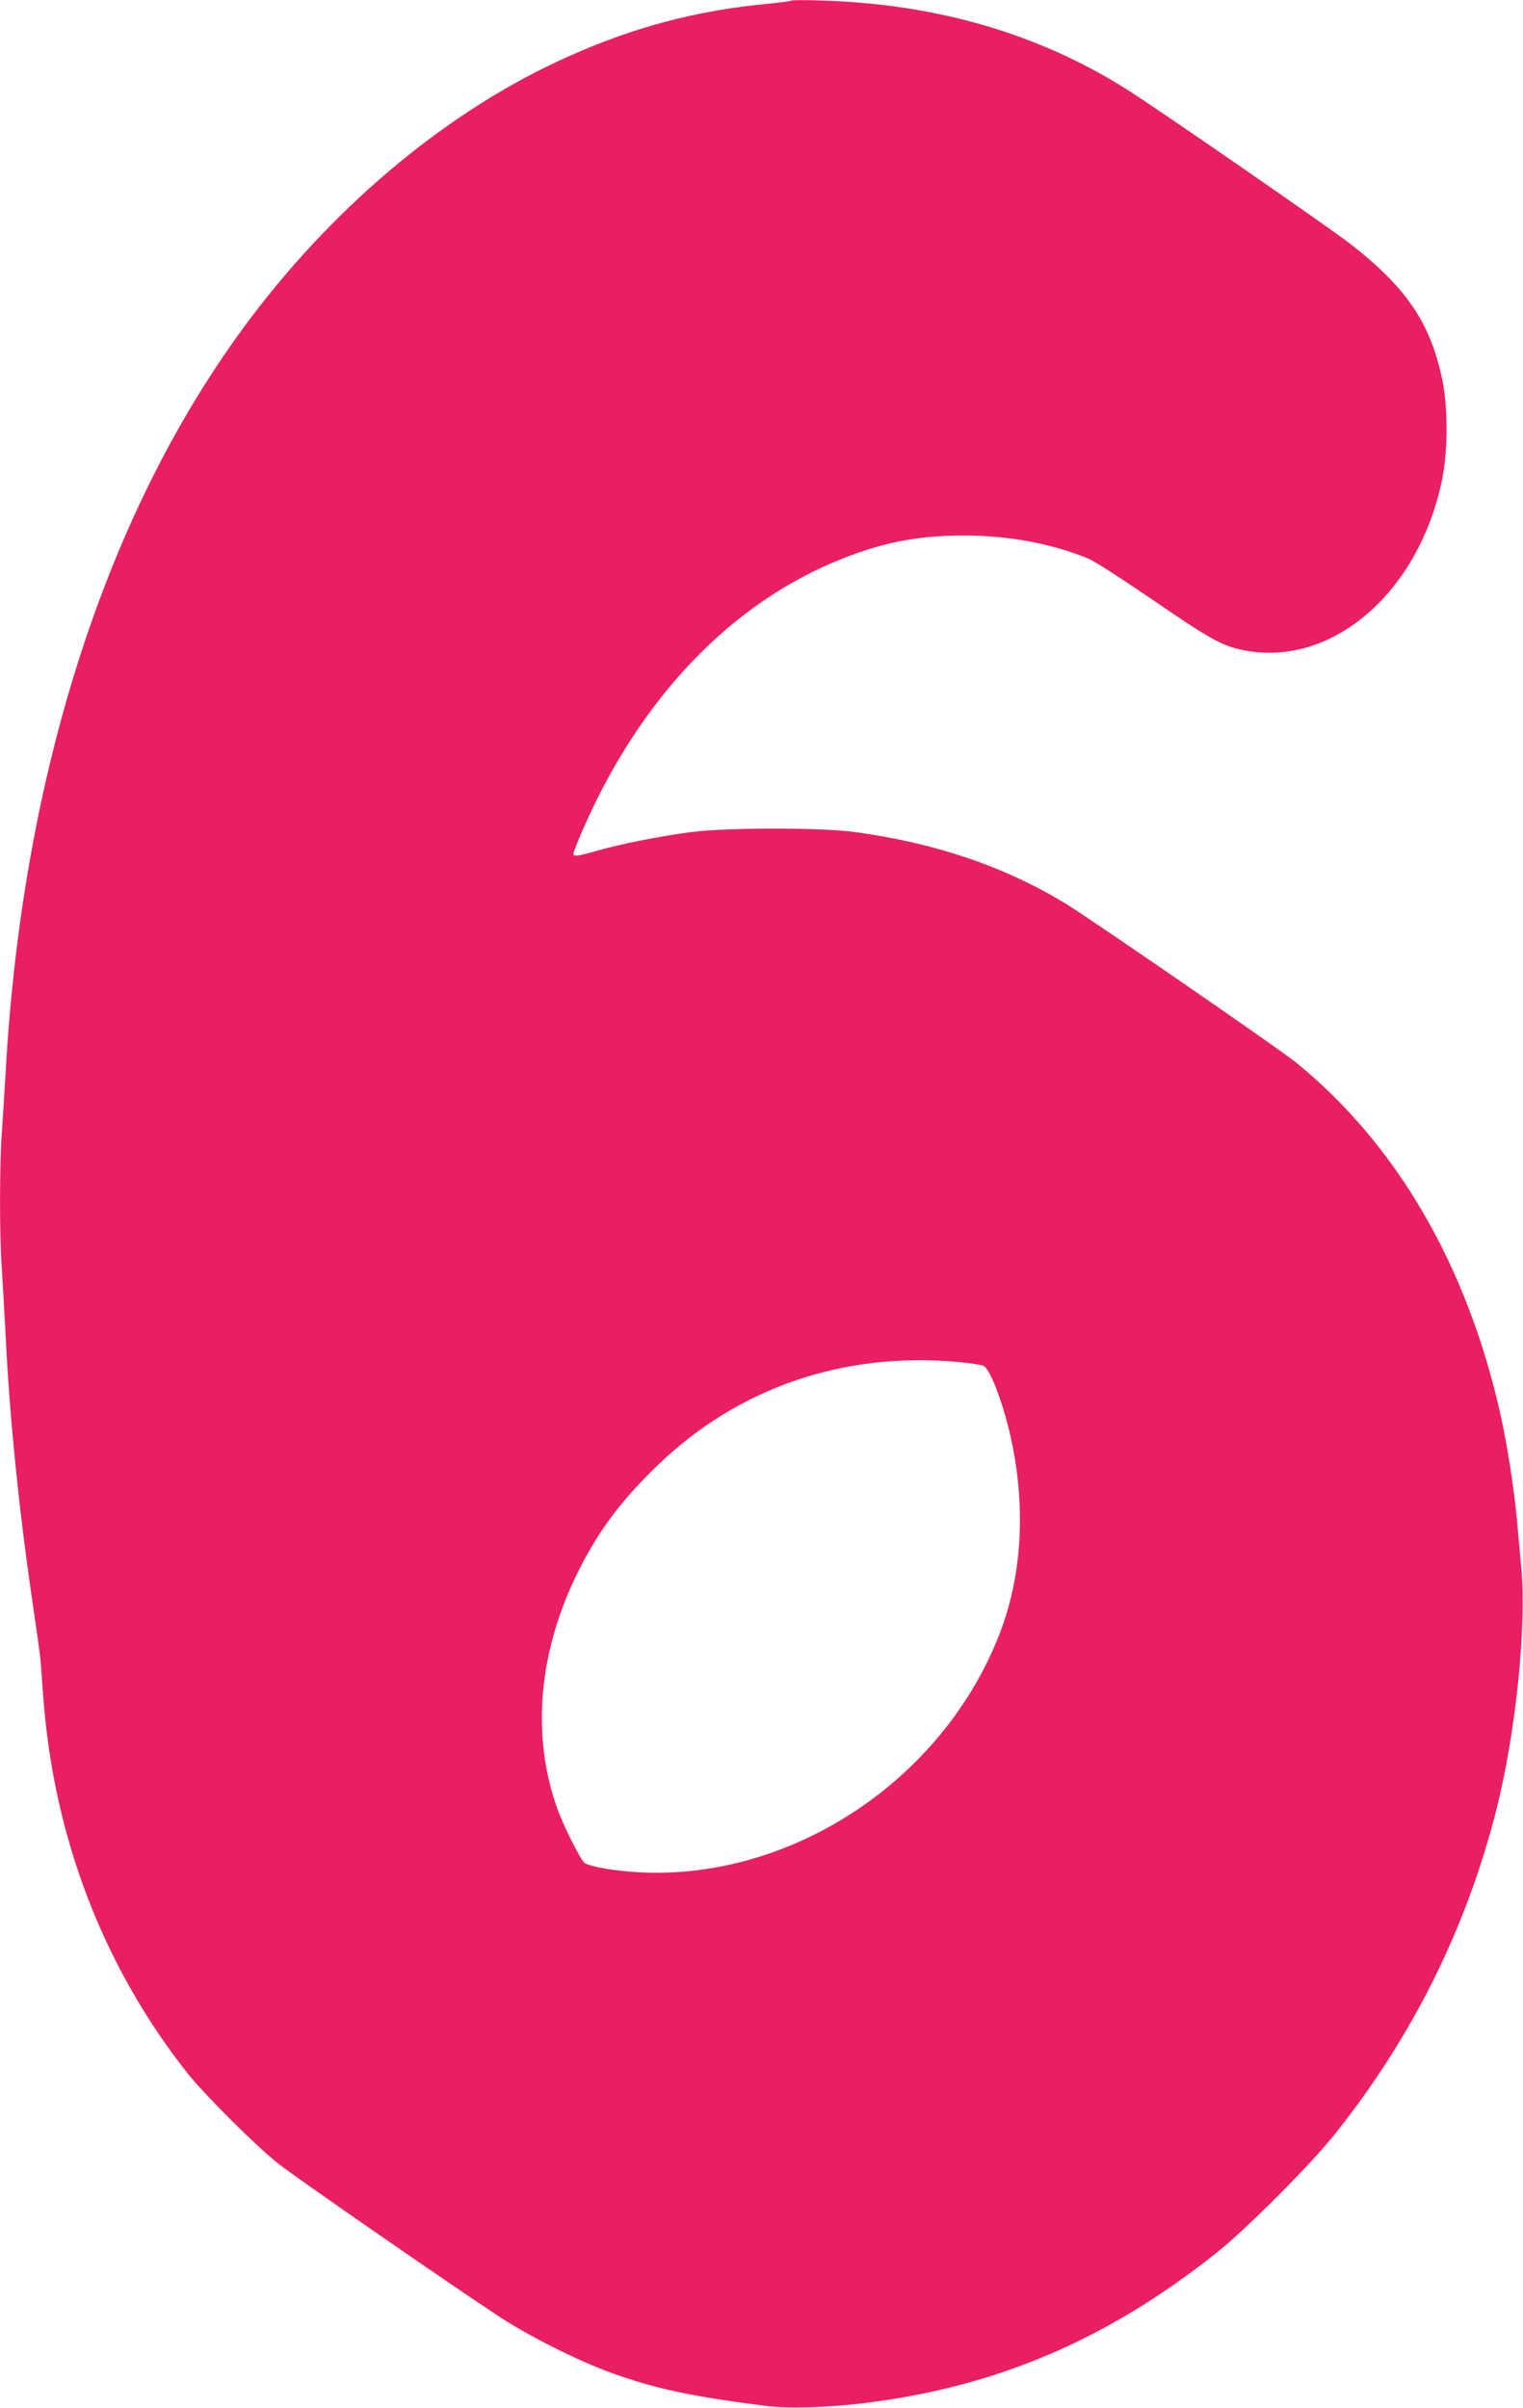
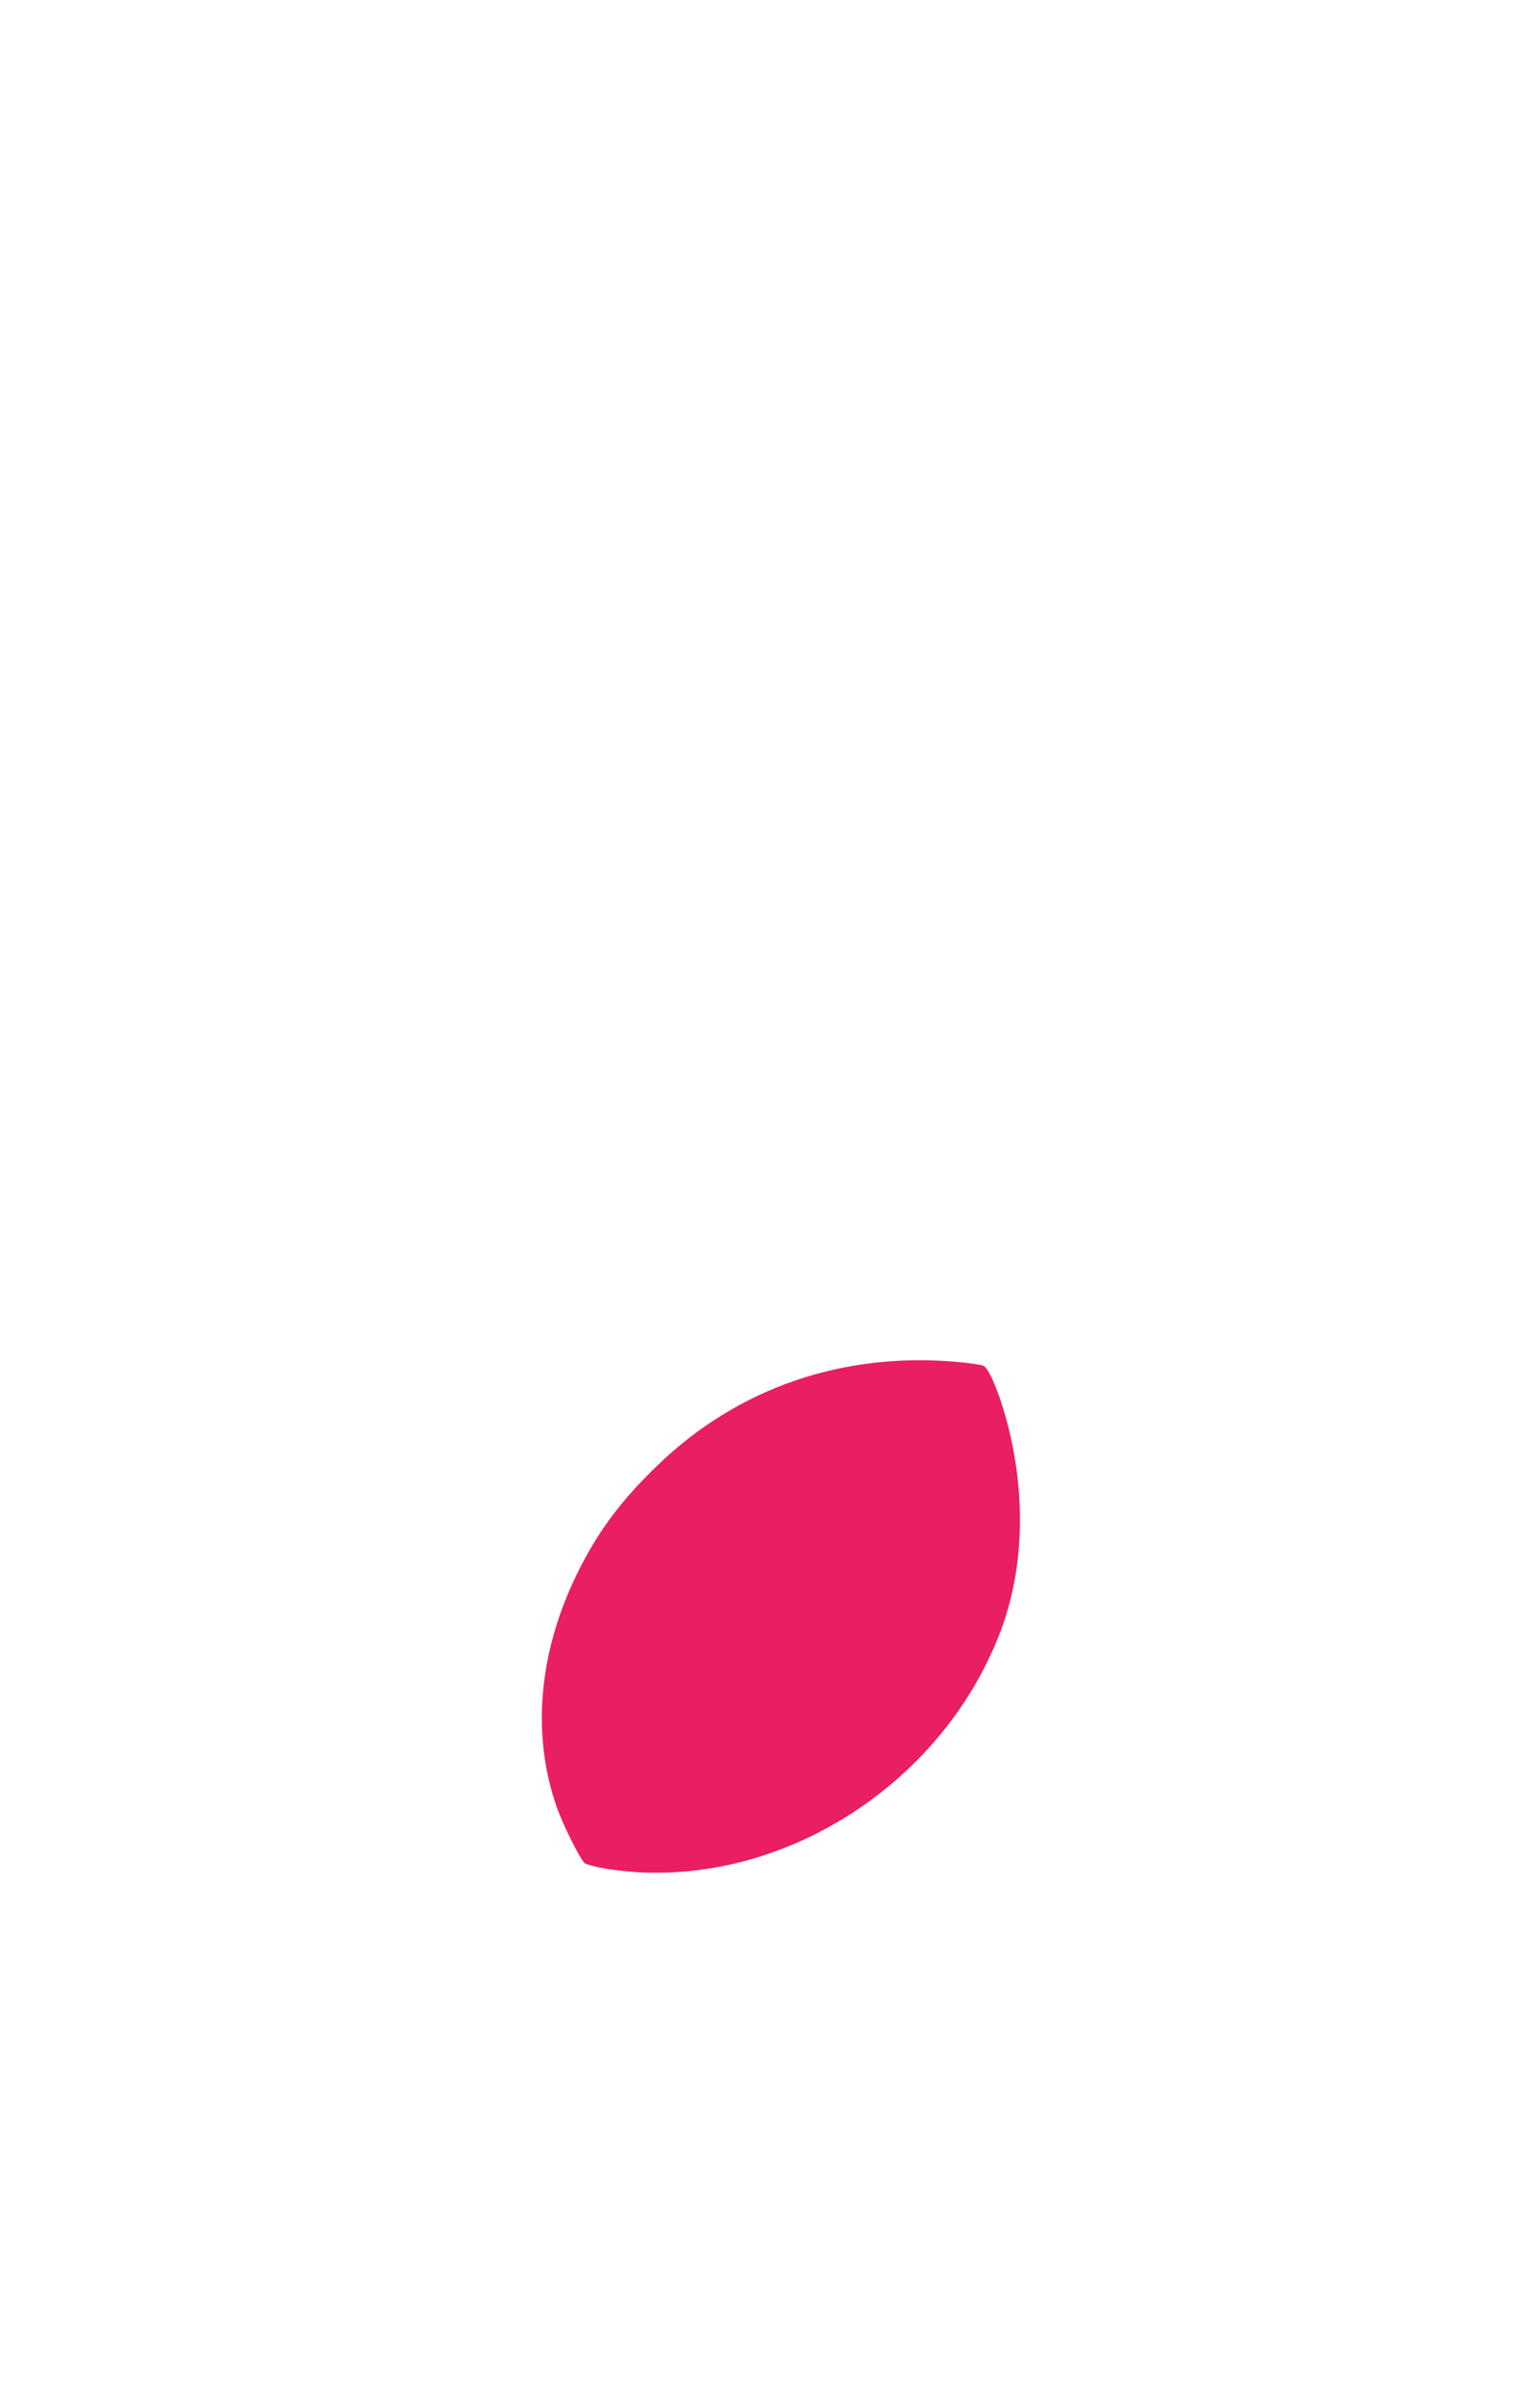
<svg xmlns="http://www.w3.org/2000/svg" version="1.0" width="810pt" height="1280pt" viewBox="0 0 810 1280" preserveAspectRatio="xMidYMid meet">
  <g transform="translate(0,1280) scale(0.1,-0.1)" fill="#e91e63" stroke="none">
-     <path d="M4210 12797 c-3 -3 -59 -10 -125 -17 -375 -35 -707 -122 -1055 -277 -626 -277 -1229 -773 -1700 -1398 -756 -1004 -1210 -2402 -1300 -4005 -6 -102 -15 -246 -20 -320 -13 -174 -13 -556 0 -730 5 -74 14 -232 20 -350 21 -432 69 -910 141 -1405 23 -154 43 -300 45 -325 2 -25 8 -110 14 -190 55 -746 319 -1434 766 -2000 90 -114 366 -389 484 -482 92 -73 893 -628 1170 -810 161 -107 426 -239 605 -304 239 -85 424 -124 825 -175 113 -14 319 -8 510 15 707 85 1300 338 1880 800 164 131 499 467 632 634 412 517 699 1096 858 1728 102 405 160 973 131 1279 -6 66 -16 174 -22 240 -14 166 -54 424 -91 585 -178 786 -549 1424 -1083 1860 -84 69 -1097 767 -1229 847 -324 197 -693 322 -1121 380 -180 24 -672 24 -865 0 -160 -20 -391 -66 -513 -102 -99 -28 -117 -30 -117 -12 0 6 22 63 49 125 306 702 792 1210 1381 1442 220 88 410 124 650 123 234 0 460 -42 657 -122 29 -11 181 -109 338 -216 303 -208 371 -247 481 -270 472 -100 943 303 1065 912 30 153 30 377 0 523 -63 301 -187 486 -481 717 -108 85 -1002 703 -1190 823 -468 298 -1013 458 -1625 477 -88 3 -162 3 -165 0z m890 -7238 c63 -6 122 -15 131 -20 39 -20 115 -228 153 -419 72 -358 48 -713 -71 -1014 -331 -841 -1239 -1379 -2093 -1240 -52 9 -102 22 -111 30 -25 23 -114 201 -148 297 -134 383 -97 818 104 1232 110 227 234 394 432 585 429 414 991 606 1603 549z" />
+     <path d="M4210 12797 z m890 -7238 c63 -6 122 -15 131 -20 39 -20 115 -228 153 -419 72 -358 48 -713 -71 -1014 -331 -841 -1239 -1379 -2093 -1240 -52 9 -102 22 -111 30 -25 23 -114 201 -148 297 -134 383 -97 818 104 1232 110 227 234 394 432 585 429 414 991 606 1603 549z" />
  </g>
</svg>